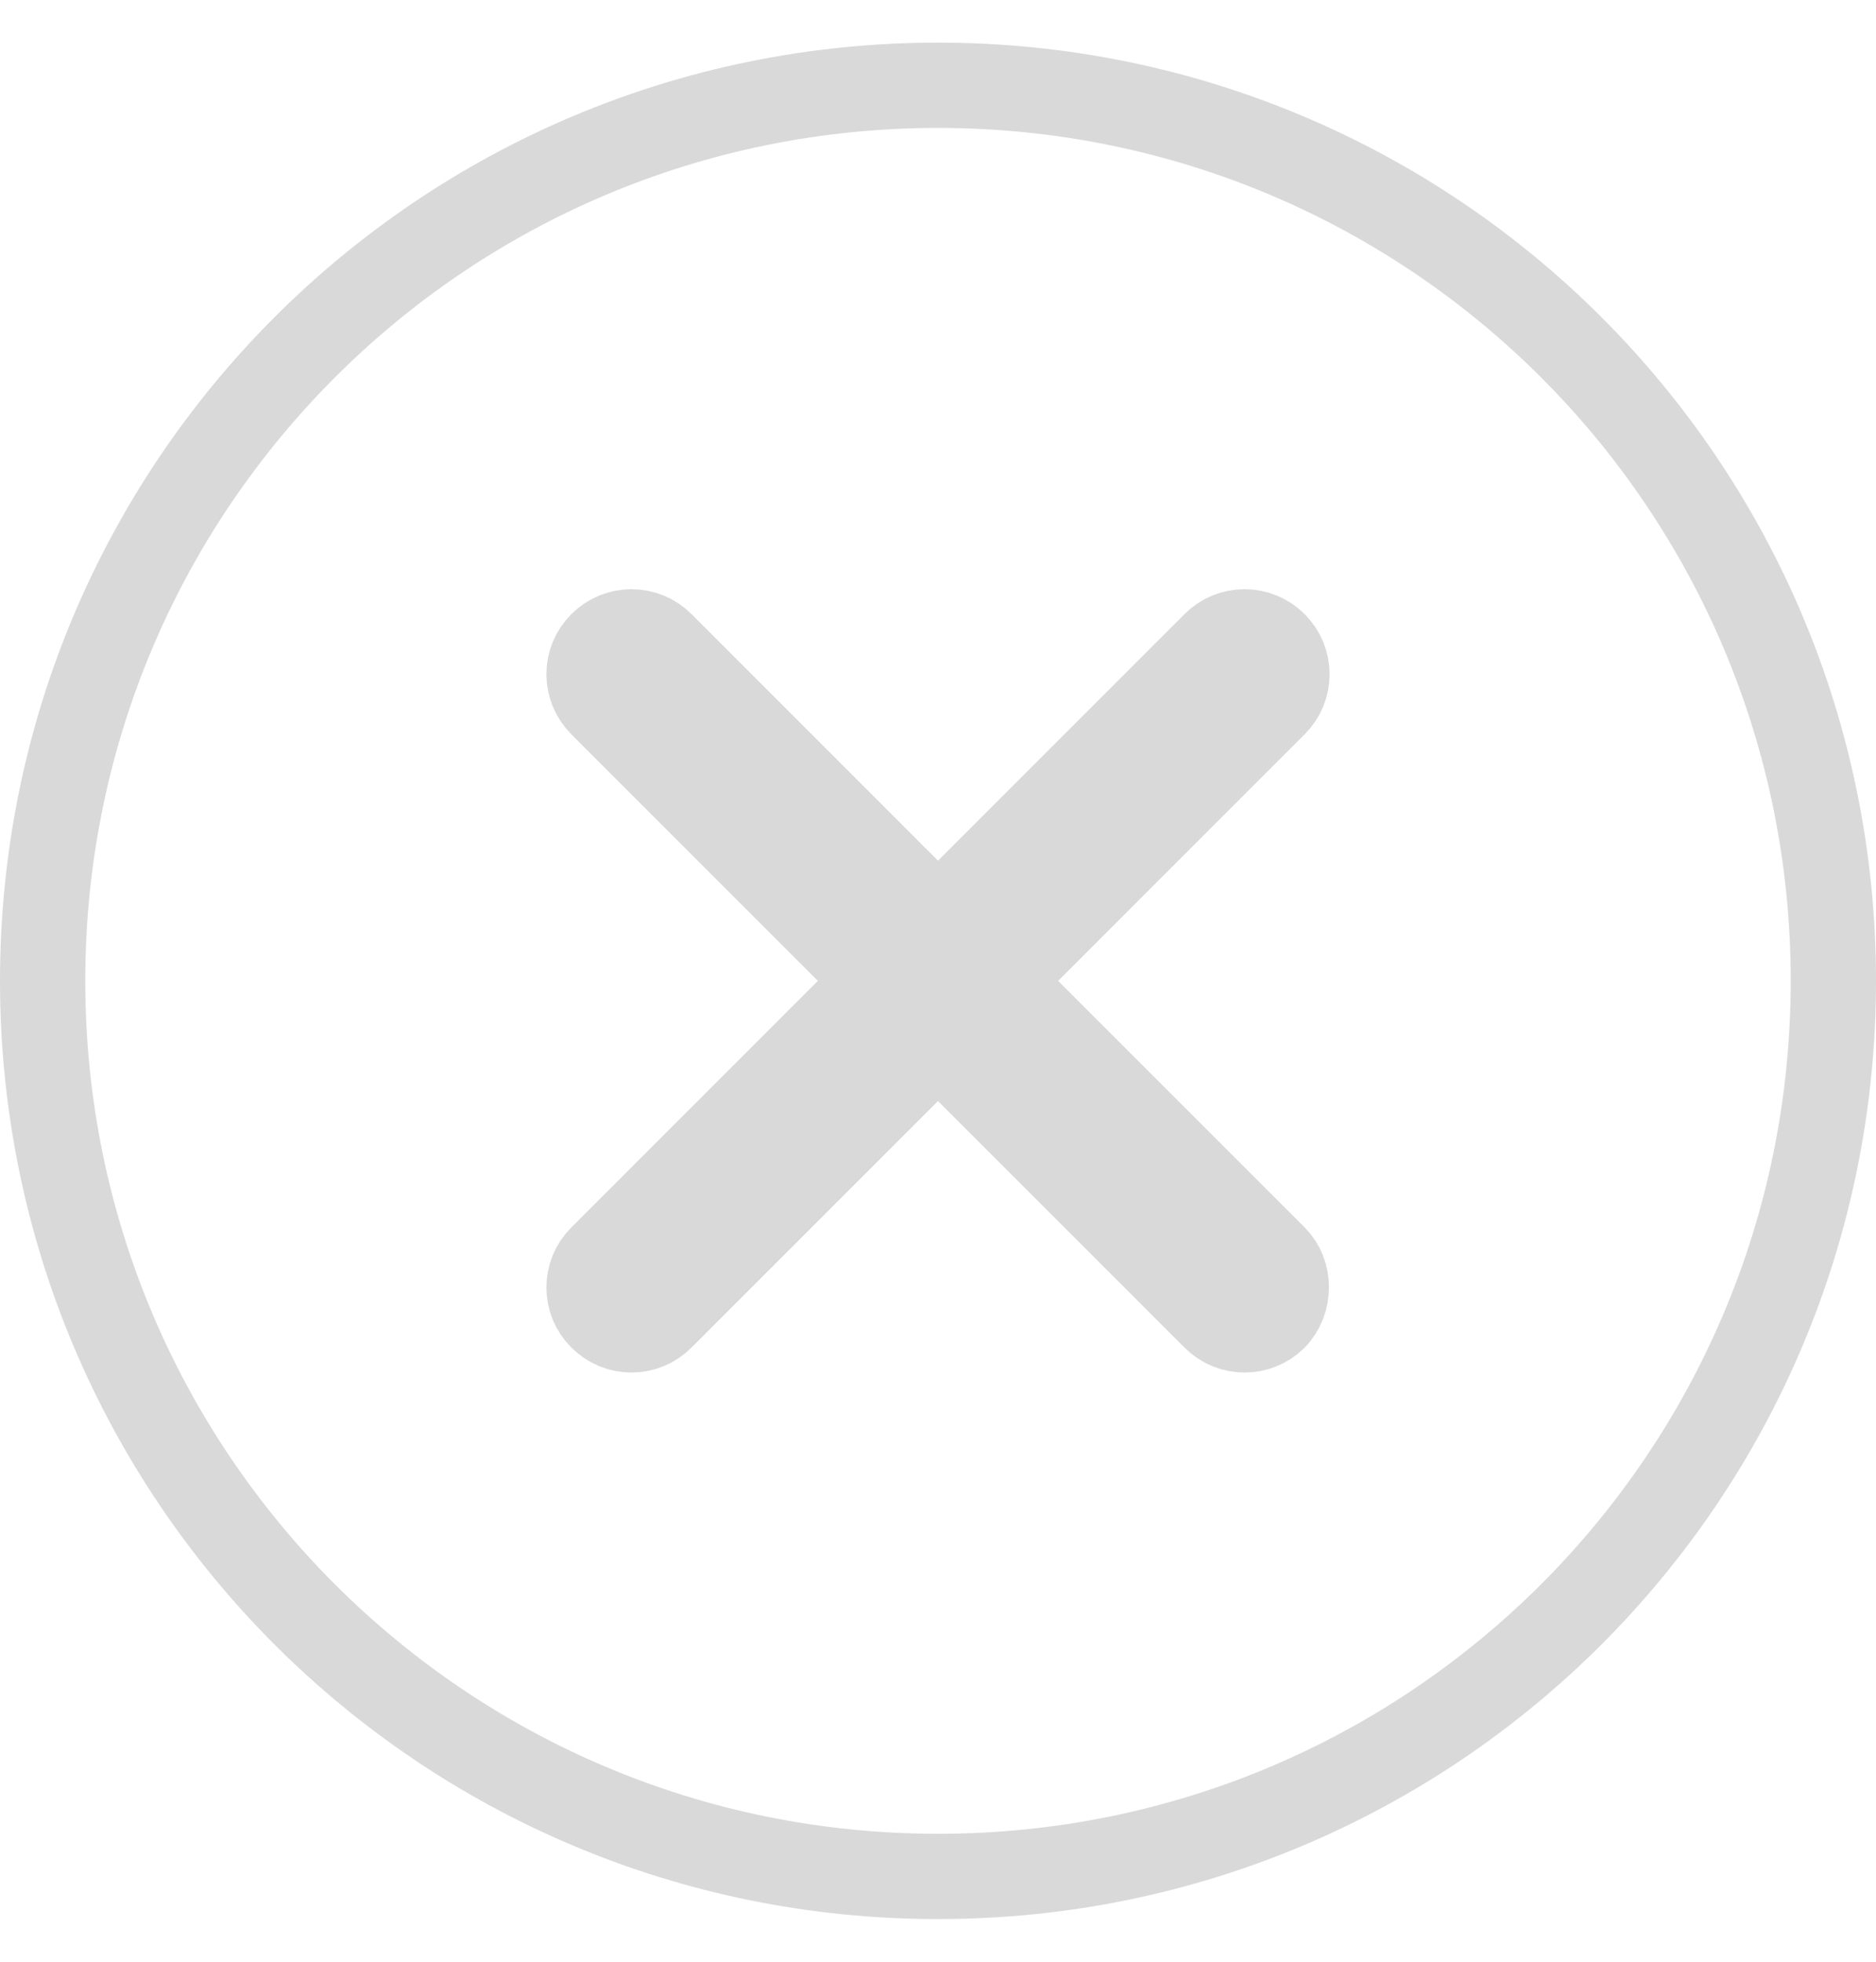
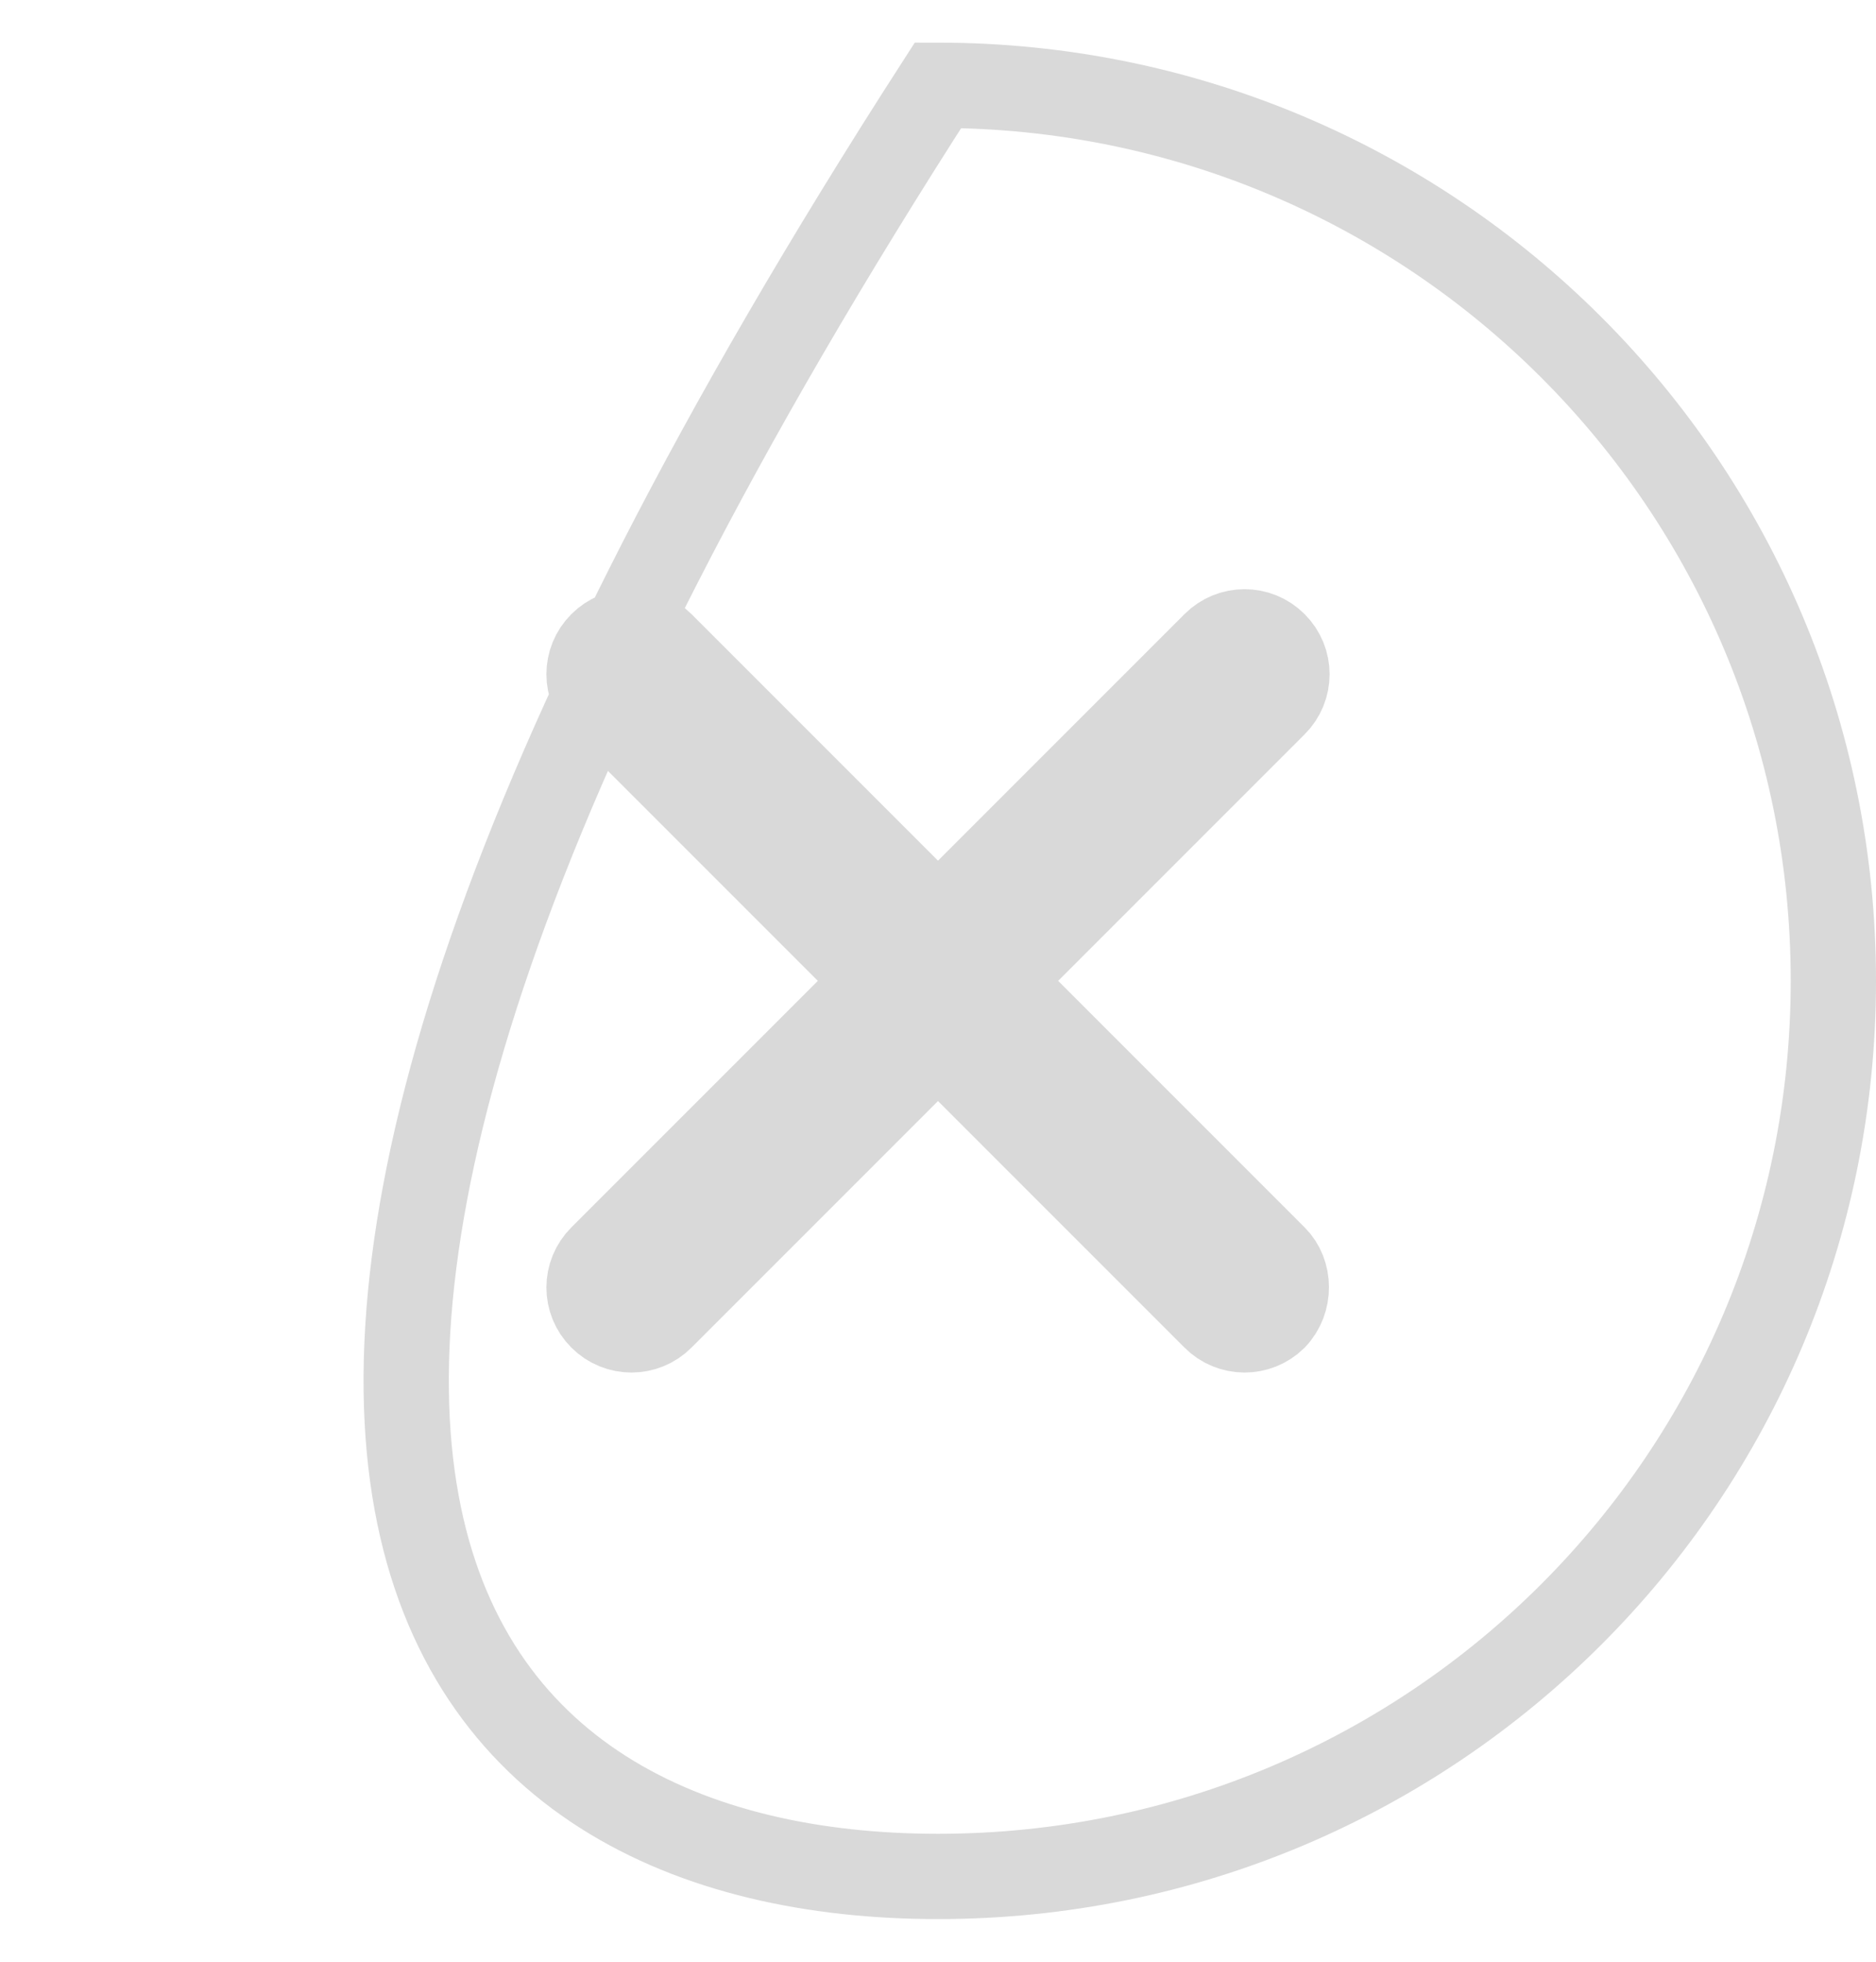
<svg xmlns="http://www.w3.org/2000/svg" width="22" height="23" viewBox="0 0 22 23" fill="none">
-   <path d="M11.354 12.556L11 12.203L10.646 12.556L7.756 15.446C7.562 15.641 7.248 15.641 7.054 15.446C6.859 15.252 6.859 14.938 7.054 14.744L9.944 11.854L10.297 11.5L9.944 11.146L7.054 8.256C6.859 8.062 6.859 7.748 7.054 7.554C7.248 7.359 7.562 7.359 7.756 7.554L10.646 10.444L11 10.797L11.354 10.444L14.244 7.554C14.438 7.359 14.752 7.359 14.946 7.554C15.141 7.748 15.141 8.062 14.946 8.256L12.056 11.146L11.703 11.5L12.056 11.854L14.946 14.744C15.128 14.925 15.135 15.25 14.944 15.449C14.749 15.641 14.438 15.64 14.244 15.446L11.354 12.556ZM11 1C5.194 1 0.5 5.694 0.5 11.5C0.5 17.306 5.194 22 11 22C16.806 22 21.5 17.306 21.5 11.5C21.5 5.694 16.806 1 11 1Z" stroke="#D9D9D9" stroke-linecap="square" />
+   <path d="M11.354 12.556L11 12.203L10.646 12.556L7.756 15.446C7.562 15.641 7.248 15.641 7.054 15.446C6.859 15.252 6.859 14.938 7.054 14.744L9.944 11.854L10.297 11.5L9.944 11.146L7.054 8.256C6.859 8.062 6.859 7.748 7.054 7.554C7.248 7.359 7.562 7.359 7.756 7.554L10.646 10.444L11 10.797L11.354 10.444L14.244 7.554C14.438 7.359 14.752 7.359 14.946 7.554C15.141 7.748 15.141 8.062 14.946 8.256L12.056 11.146L11.703 11.5L12.056 11.854L14.946 14.744C15.128 14.925 15.135 15.25 14.944 15.449C14.749 15.641 14.438 15.64 14.244 15.446L11.354 12.556ZM11 1C0.5 17.306 5.194 22 11 22C16.806 22 21.5 17.306 21.5 11.5C21.5 5.694 16.806 1 11 1Z" stroke="#D9D9D9" stroke-linecap="square" />
</svg>